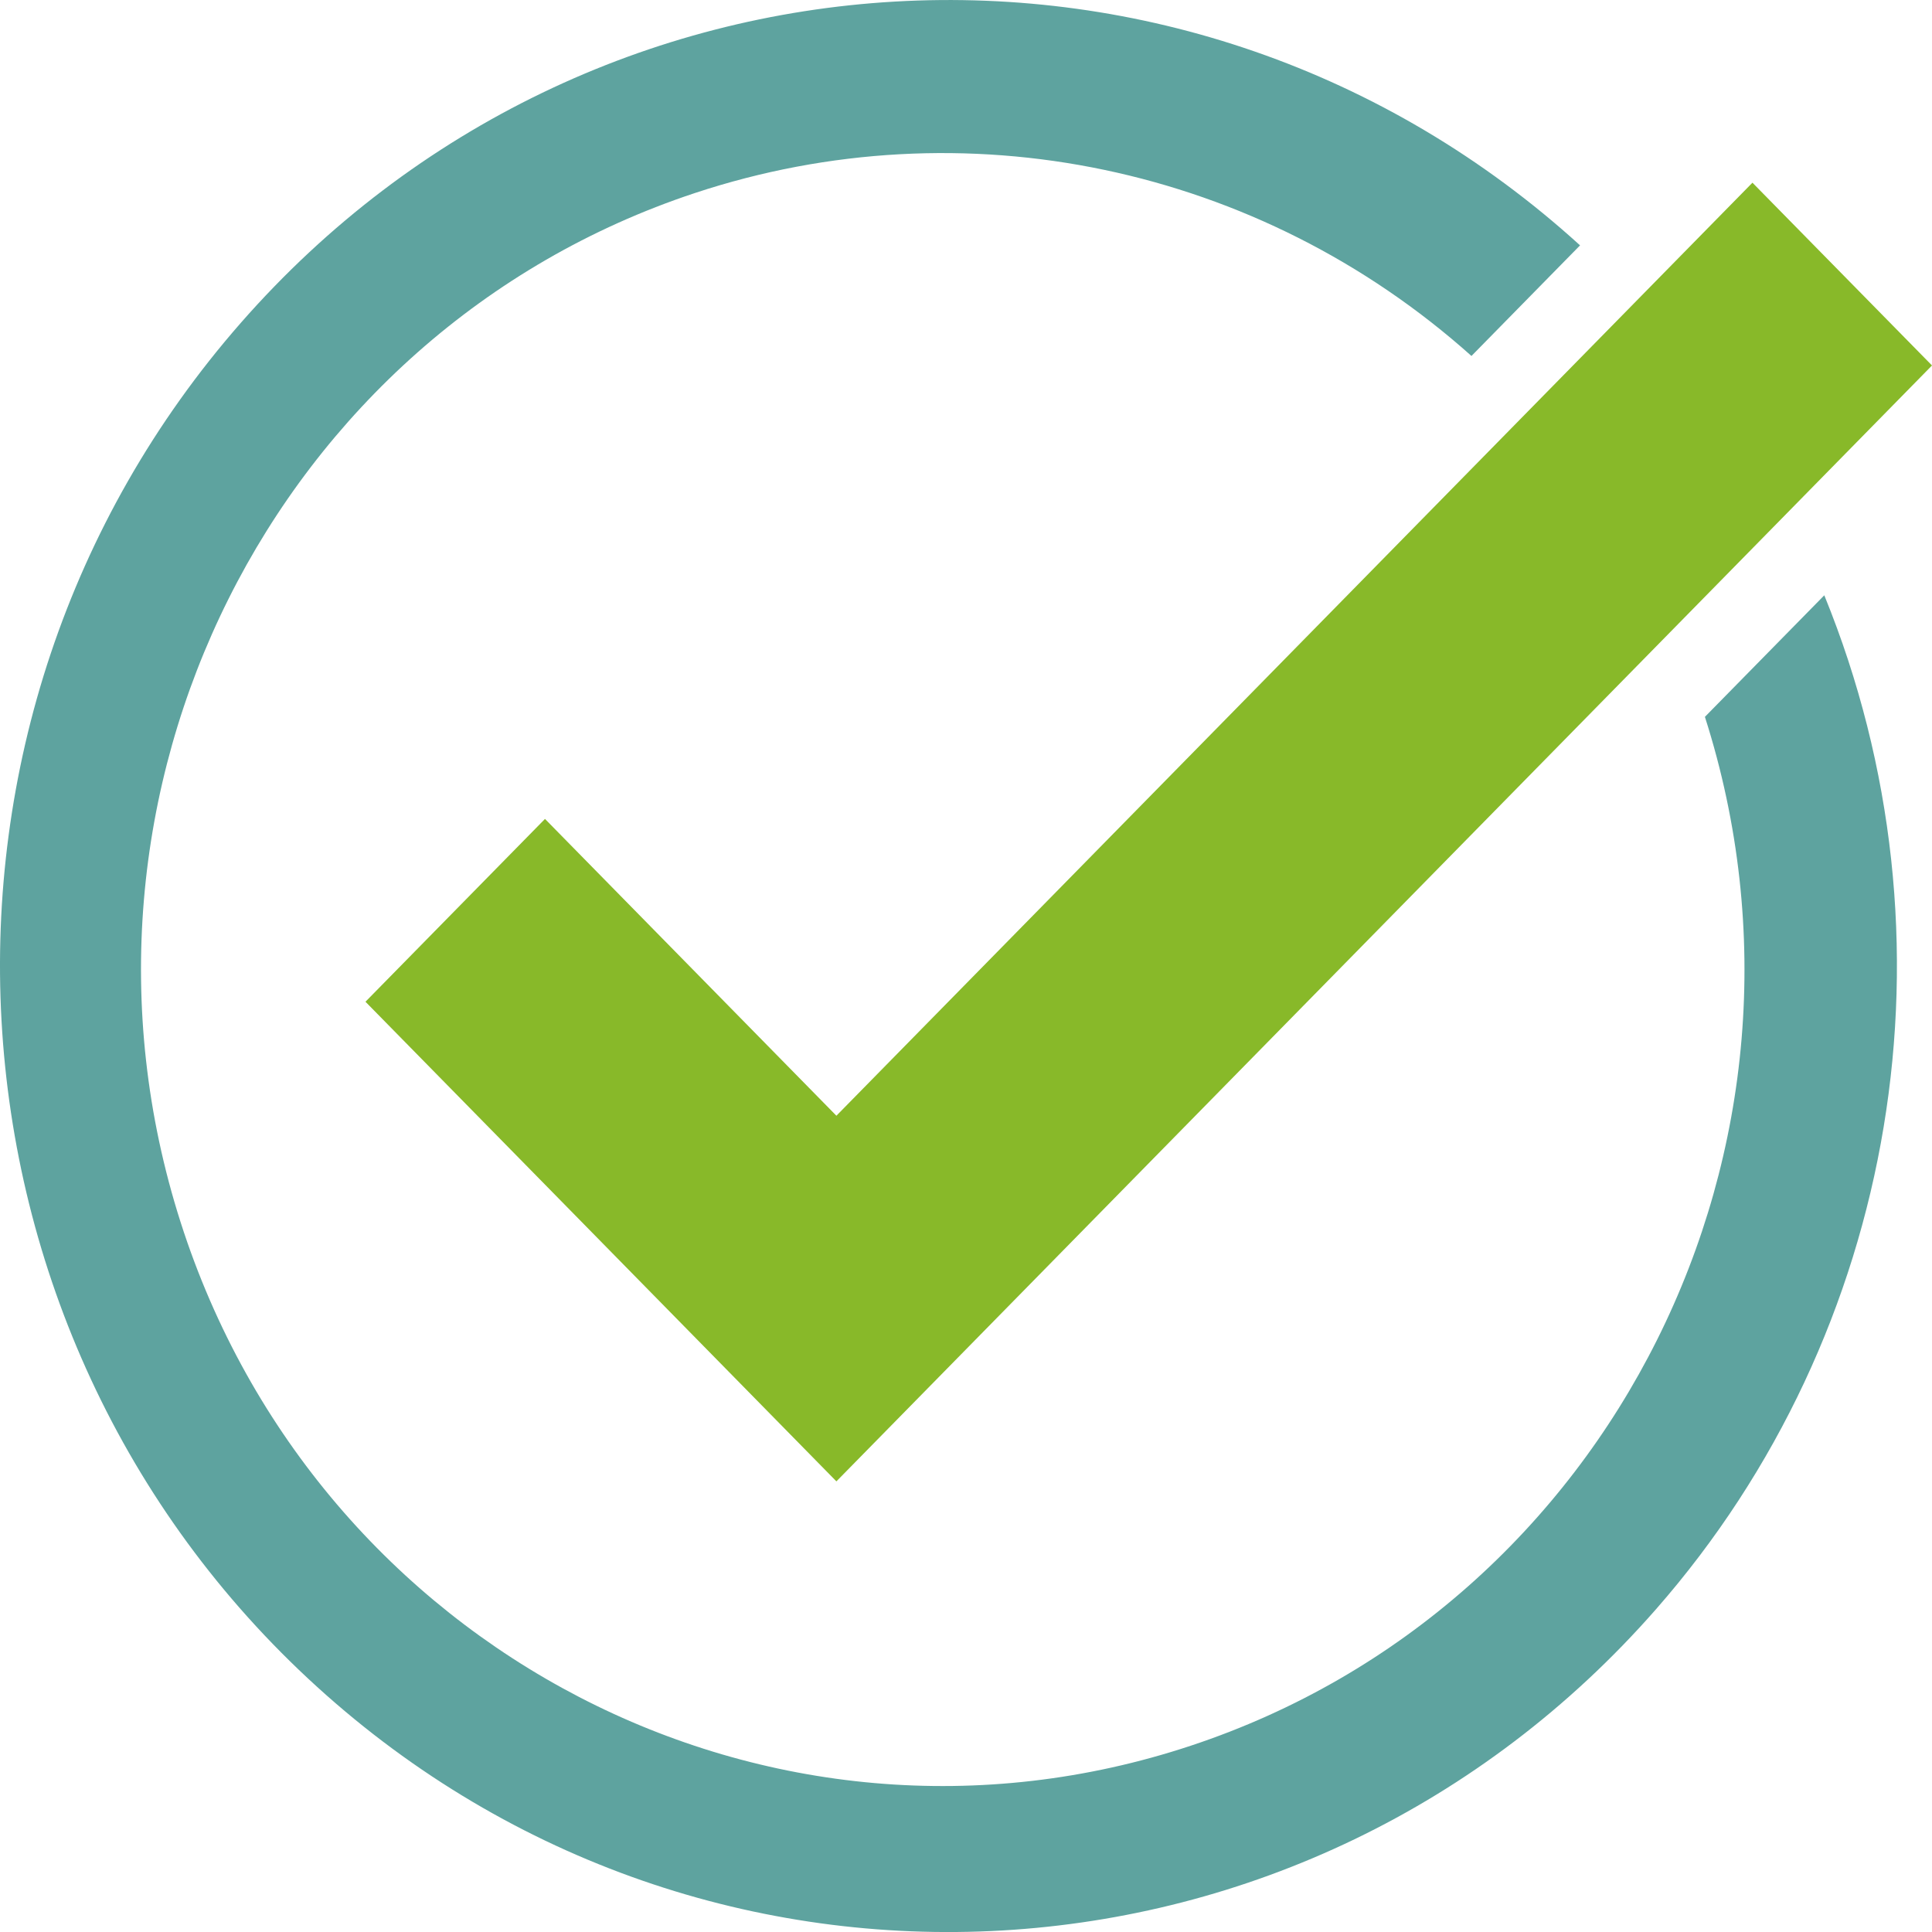
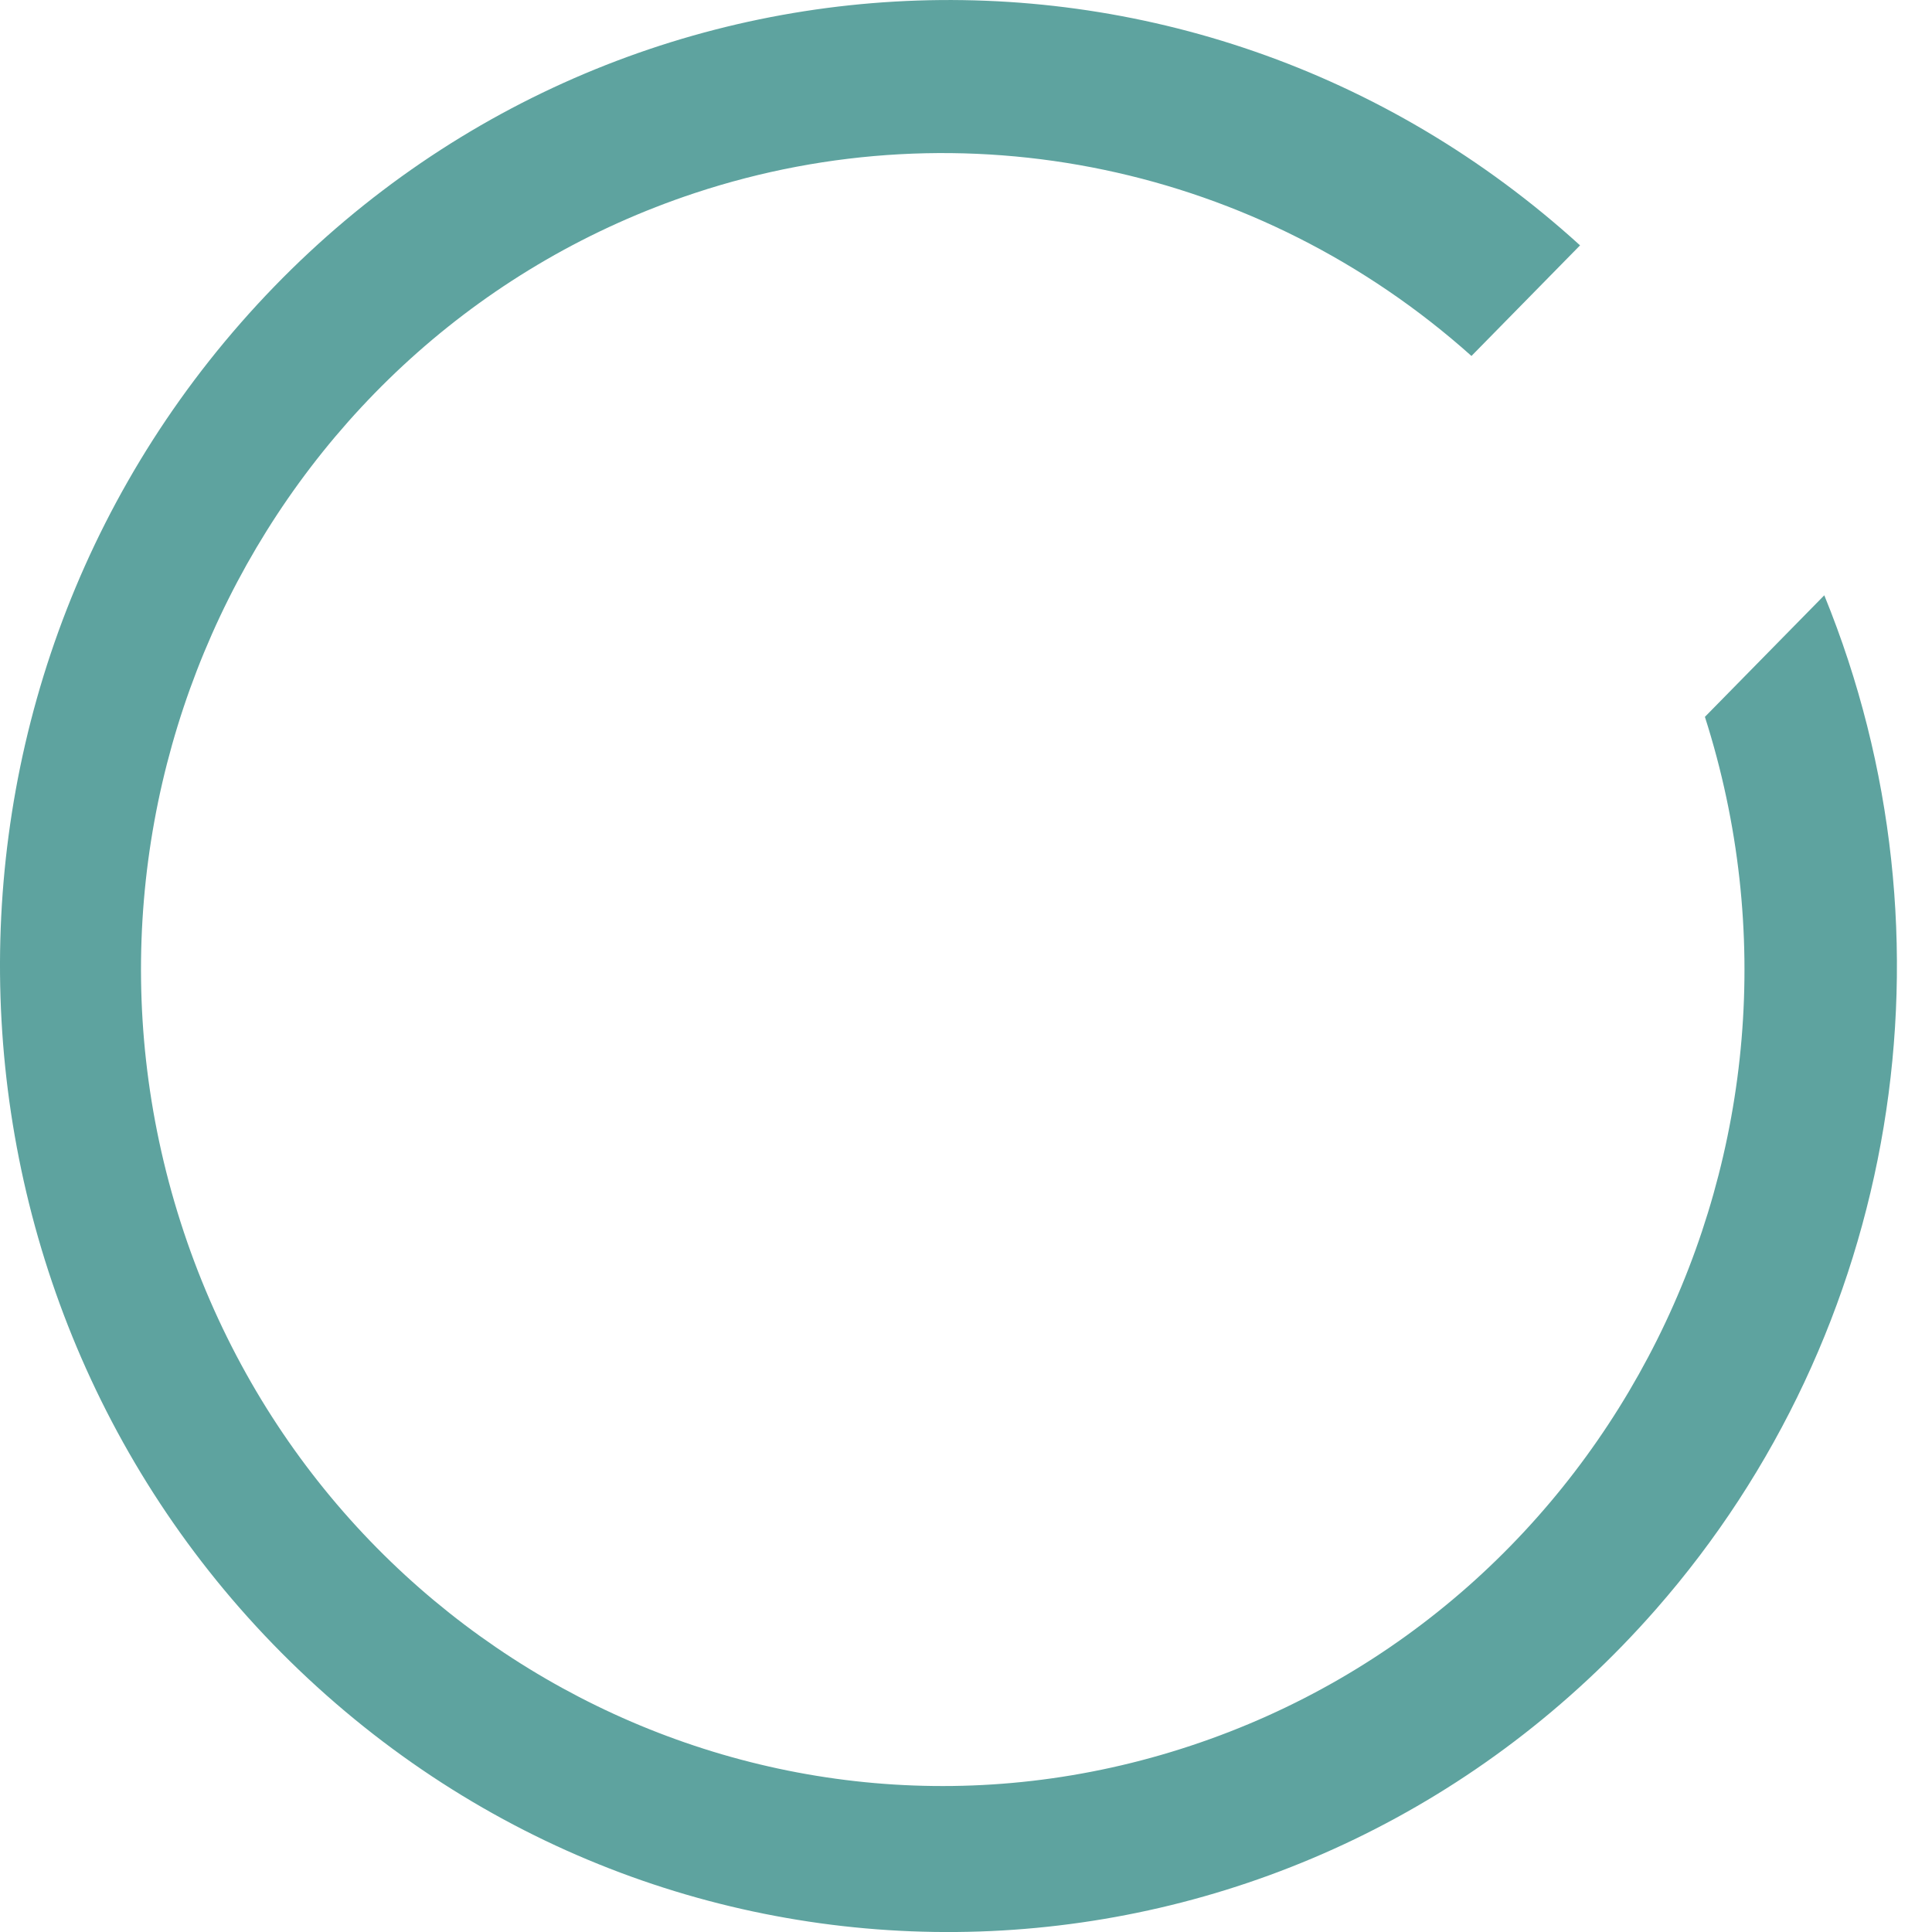
<svg xmlns="http://www.w3.org/2000/svg" width="24" height="24" viewBox="0 0 24 24" fill="none">
  <path d="M22.662 7.395L21.179 8.905C22.881 14.231 20.022 19.954 14.792 21.686C9.563 23.42 3.944 20.507 2.243 15.181C0.541 9.855 3.401 4.132 8.629 2.399C11.971 1.292 15.639 2.061 18.279 4.422L19.628 3.048C14.774 -1.365 7.326 -0.935 2.993 4.009C-1.341 8.953 -0.918 16.538 3.936 20.952C8.79 25.366 16.238 24.936 20.571 19.991C23.587 16.551 24.4 11.654 22.662 7.395V7.395Z" fill="#5EA39F" />
-   <path d="M21.769 2.27L10.39 13.86L6.77 10.173L4.54 12.444L10.39 18.402L24 4.54L21.769 2.269V2.27Z" fill="#88B929" />
</svg>